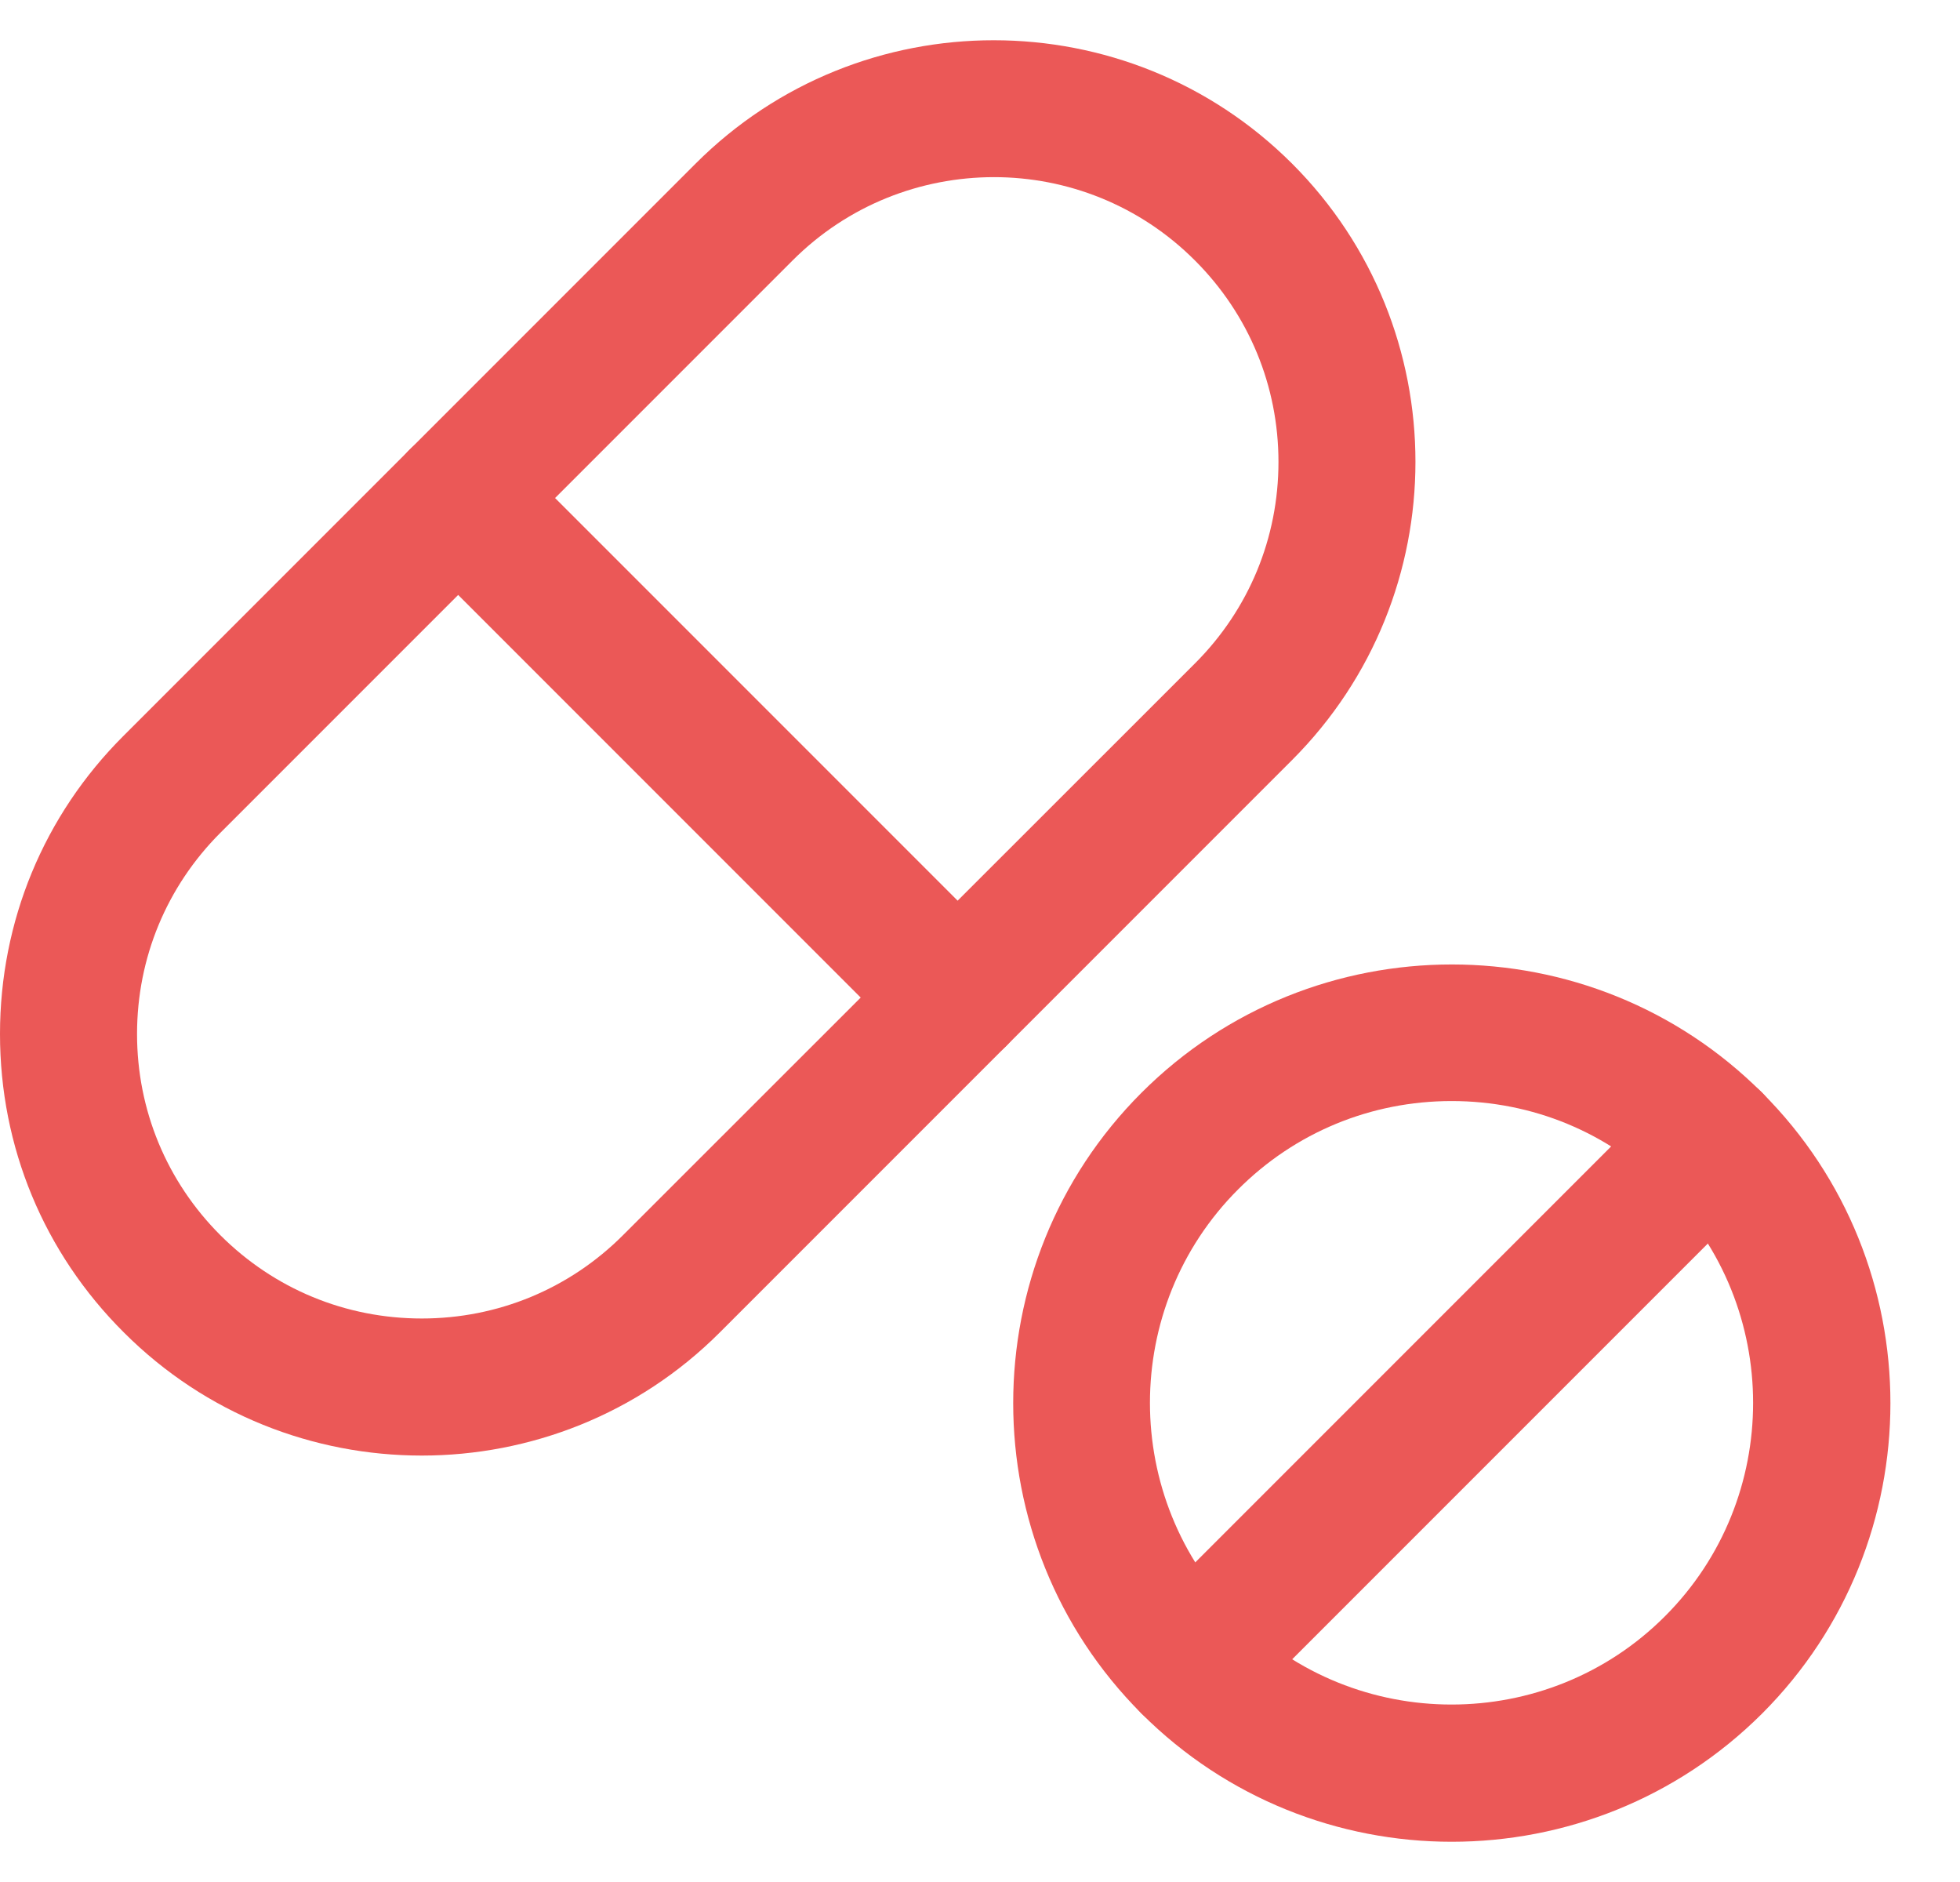
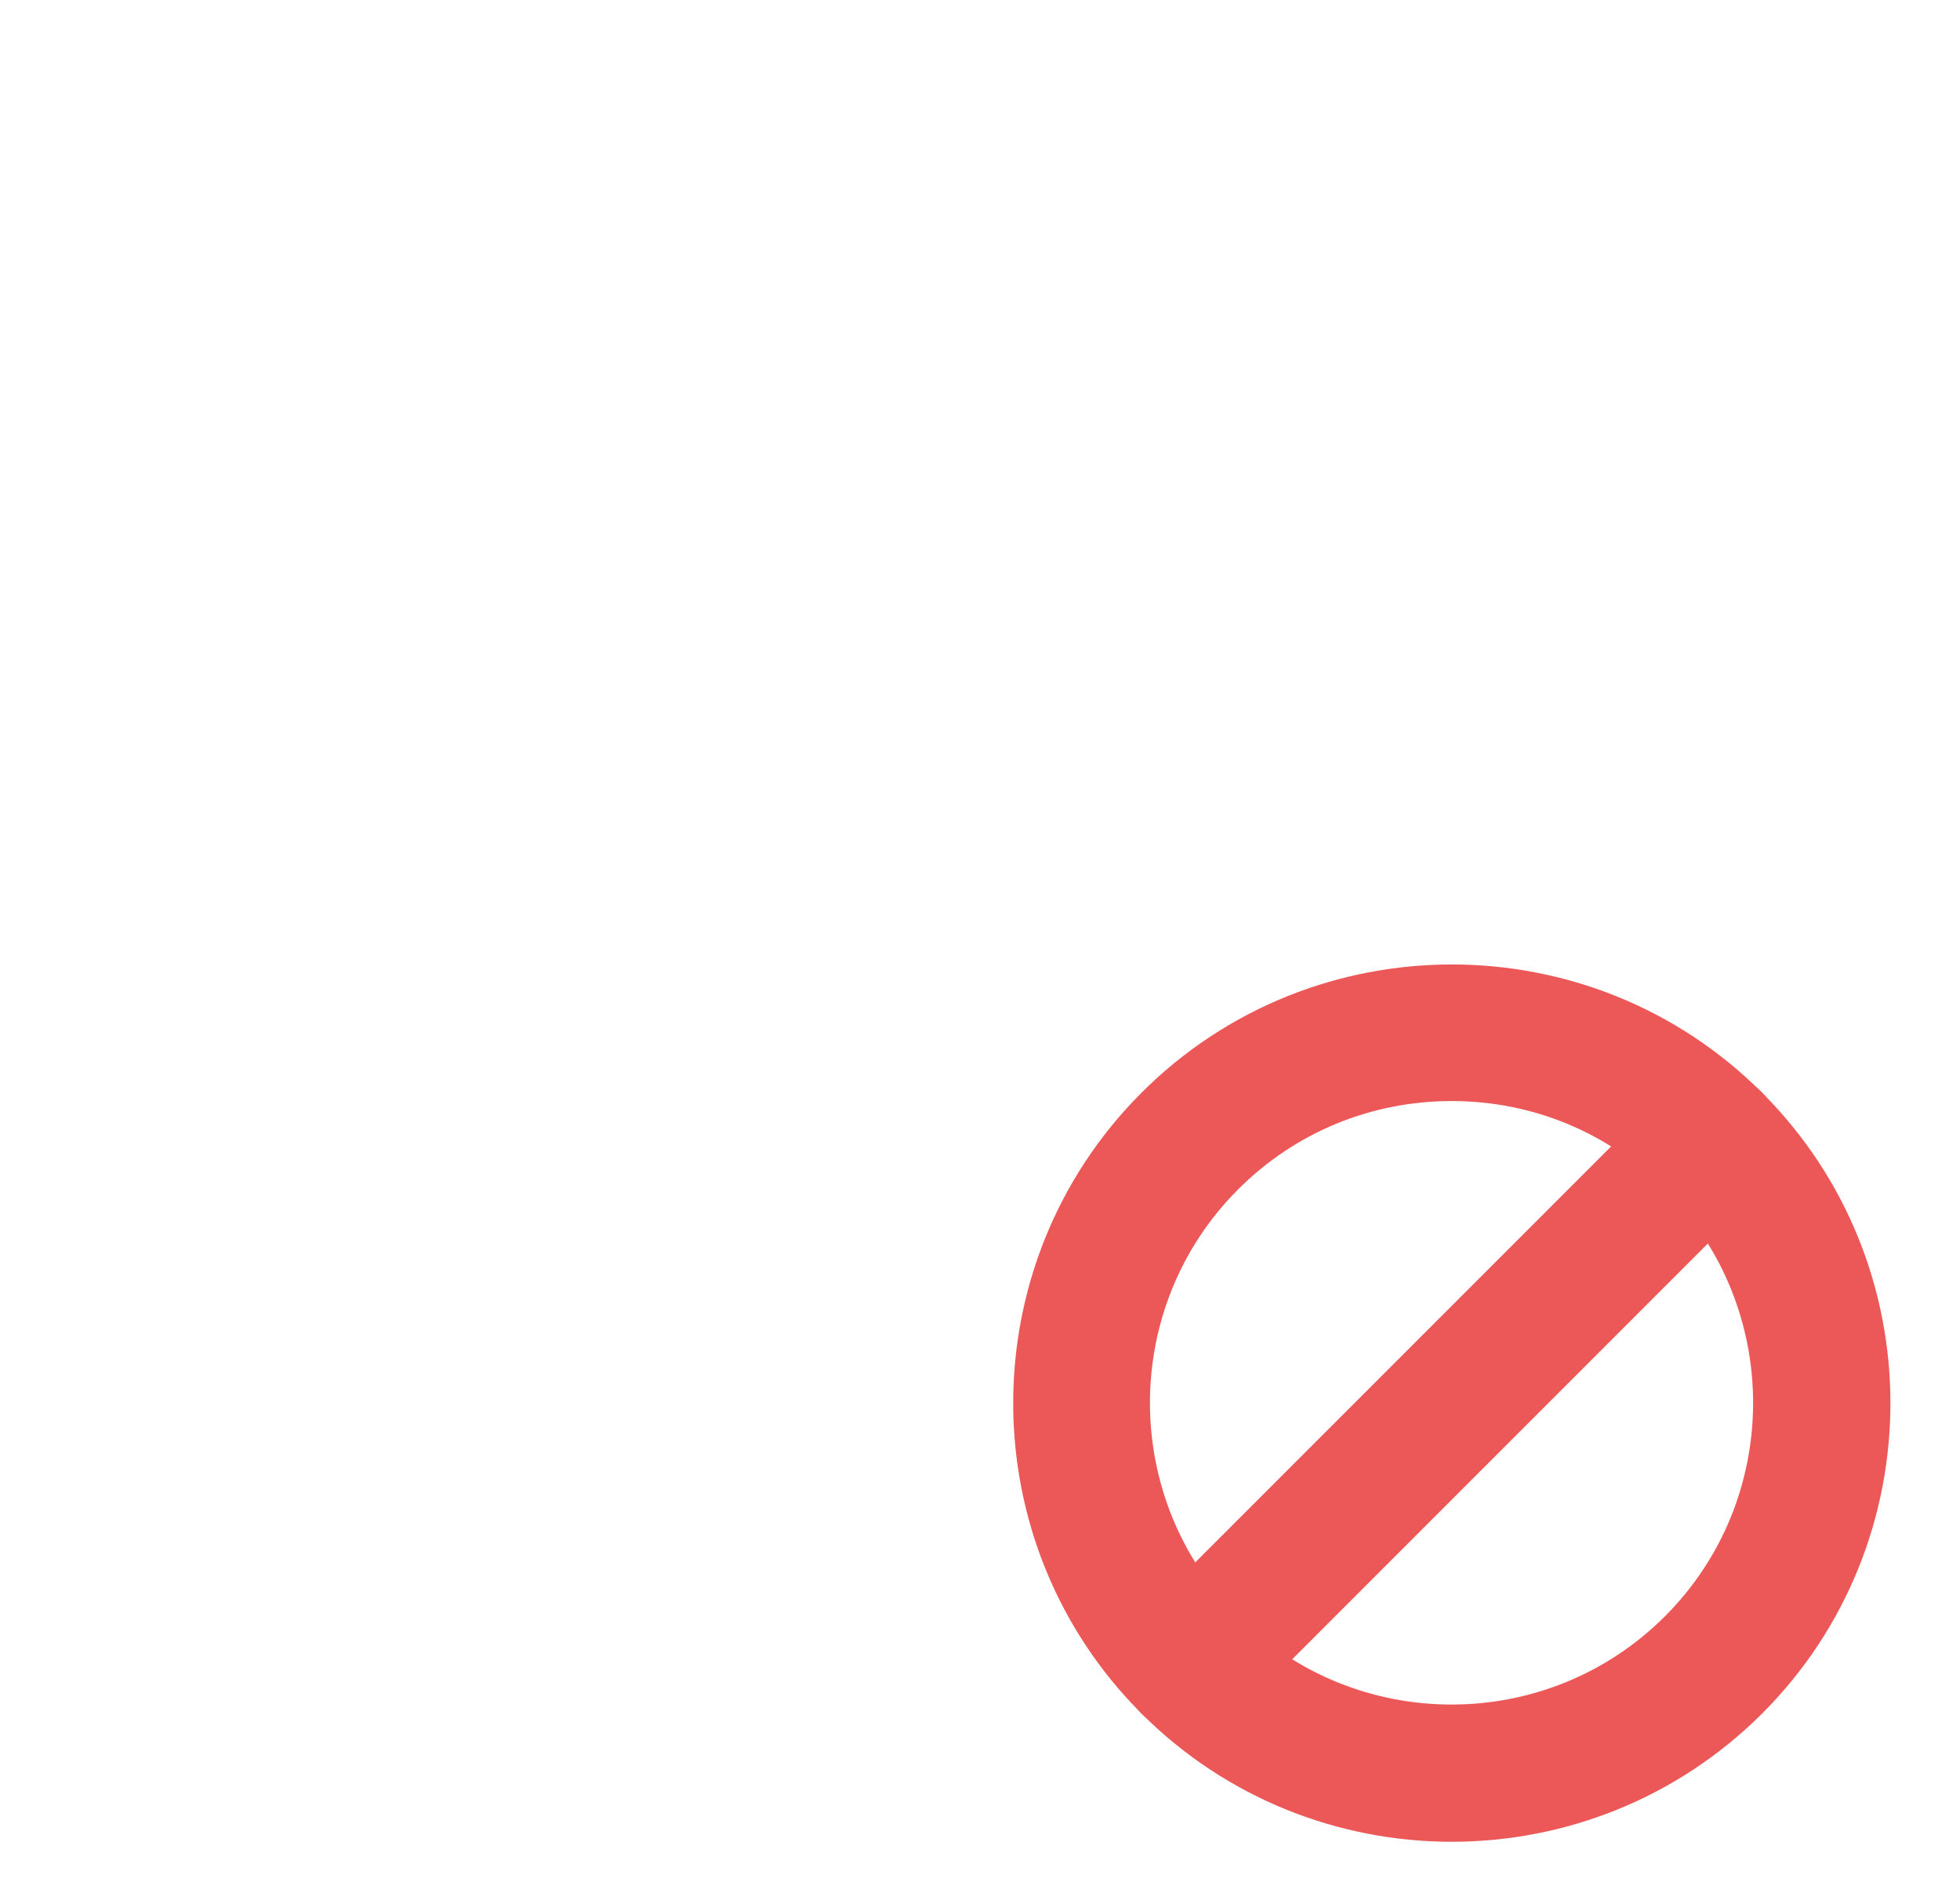
<svg xmlns="http://www.w3.org/2000/svg" width="25" height="24" viewBox="0 0 25 24" fill="none">
-   <path d="M5.38 18.562C4.001 18.562 2.626 18.039 1.579 16.991C0.558 15.974 0 14.625 0 13.186C0 11.75 0.558 10.398 1.575 9.384L8.873 2.086C10.972 -0.013 14.382 -0.009 16.48 2.086C18.579 4.184 18.579 7.594 16.48 9.693L9.182 16.991C8.135 18.039 6.756 18.562 5.38 18.562ZM12.679 2.259C11.748 2.259 10.817 2.613 10.109 3.322L2.811 10.62C2.125 11.306 1.748 12.217 1.748 13.186C1.748 14.154 2.125 15.066 2.811 15.752C3.497 16.437 4.408 16.814 5.38 16.814C6.349 16.814 7.261 16.437 7.946 15.752L15.245 8.457C15.93 7.771 16.307 6.86 16.307 5.891C16.307 4.923 15.93 4.011 15.245 3.325C14.536 2.613 13.605 2.259 12.679 2.259Z" fill="#EB5857" />
-   <path d="M12.215 13.596C11.993 13.596 11.767 13.51 11.597 13.34L5.226 6.969C4.883 6.626 4.883 6.076 5.226 5.733C5.569 5.39 6.119 5.39 6.462 5.733L12.833 12.104C13.176 12.447 13.176 12.997 12.833 13.34C12.66 13.51 12.438 13.596 12.215 13.596Z" fill="#EB5857" />
  <path d="M18.516 23.487C17.084 23.487 15.649 22.941 14.56 21.852C12.378 19.67 12.378 16.117 14.56 13.935C16.742 11.754 20.295 11.754 22.476 13.935C24.658 16.117 24.658 19.67 22.476 21.852C21.384 22.941 19.952 23.487 18.516 23.487ZM18.516 14.041C17.488 14.041 16.519 14.44 15.792 15.168C14.293 16.667 14.293 19.113 15.792 20.612C17.292 22.112 19.737 22.112 21.236 20.612C22.736 19.113 22.736 16.667 21.236 15.168C20.513 14.44 19.545 14.041 18.516 14.041Z" fill="#EB5857" />
  <path d="M15.176 22.104C14.954 22.104 14.727 22.018 14.558 21.848C14.215 21.505 14.215 20.955 14.558 20.612L21.238 13.932C21.581 13.589 22.131 13.589 22.474 13.932C22.817 14.275 22.817 14.825 22.474 15.168L15.794 21.848C15.62 22.021 15.398 22.104 15.176 22.104Z" fill="#EB5857" />
</svg>